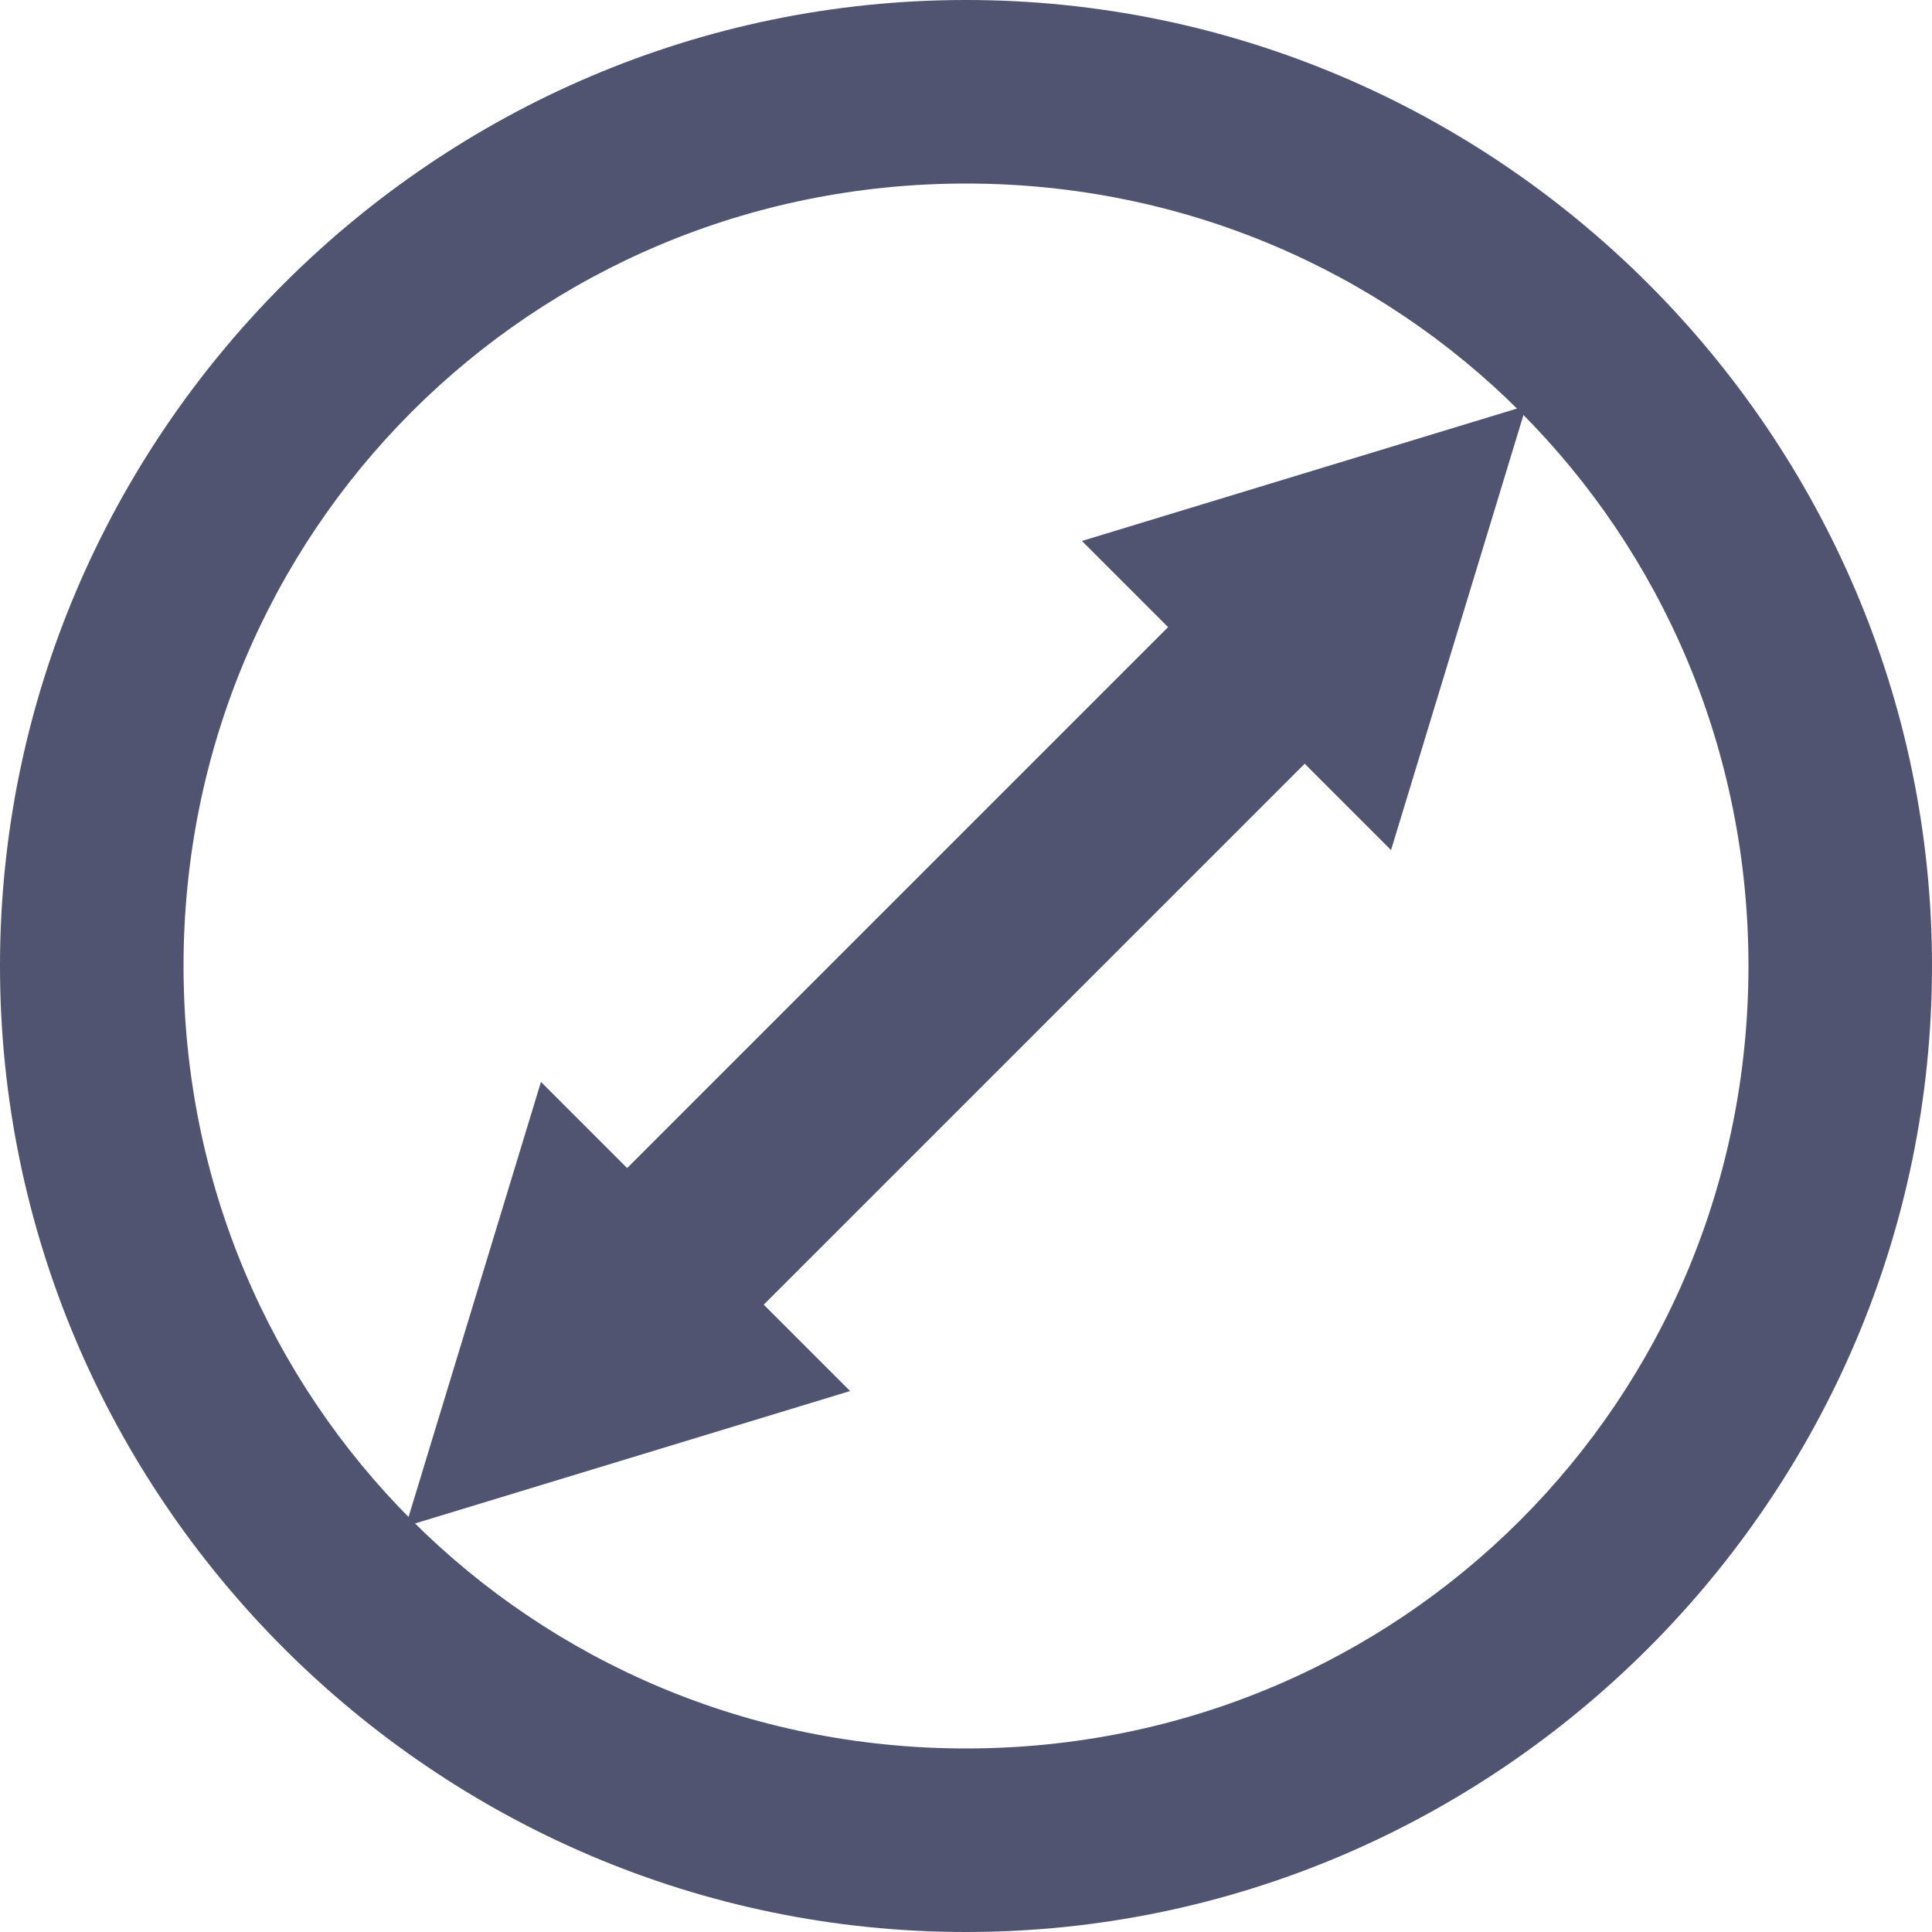
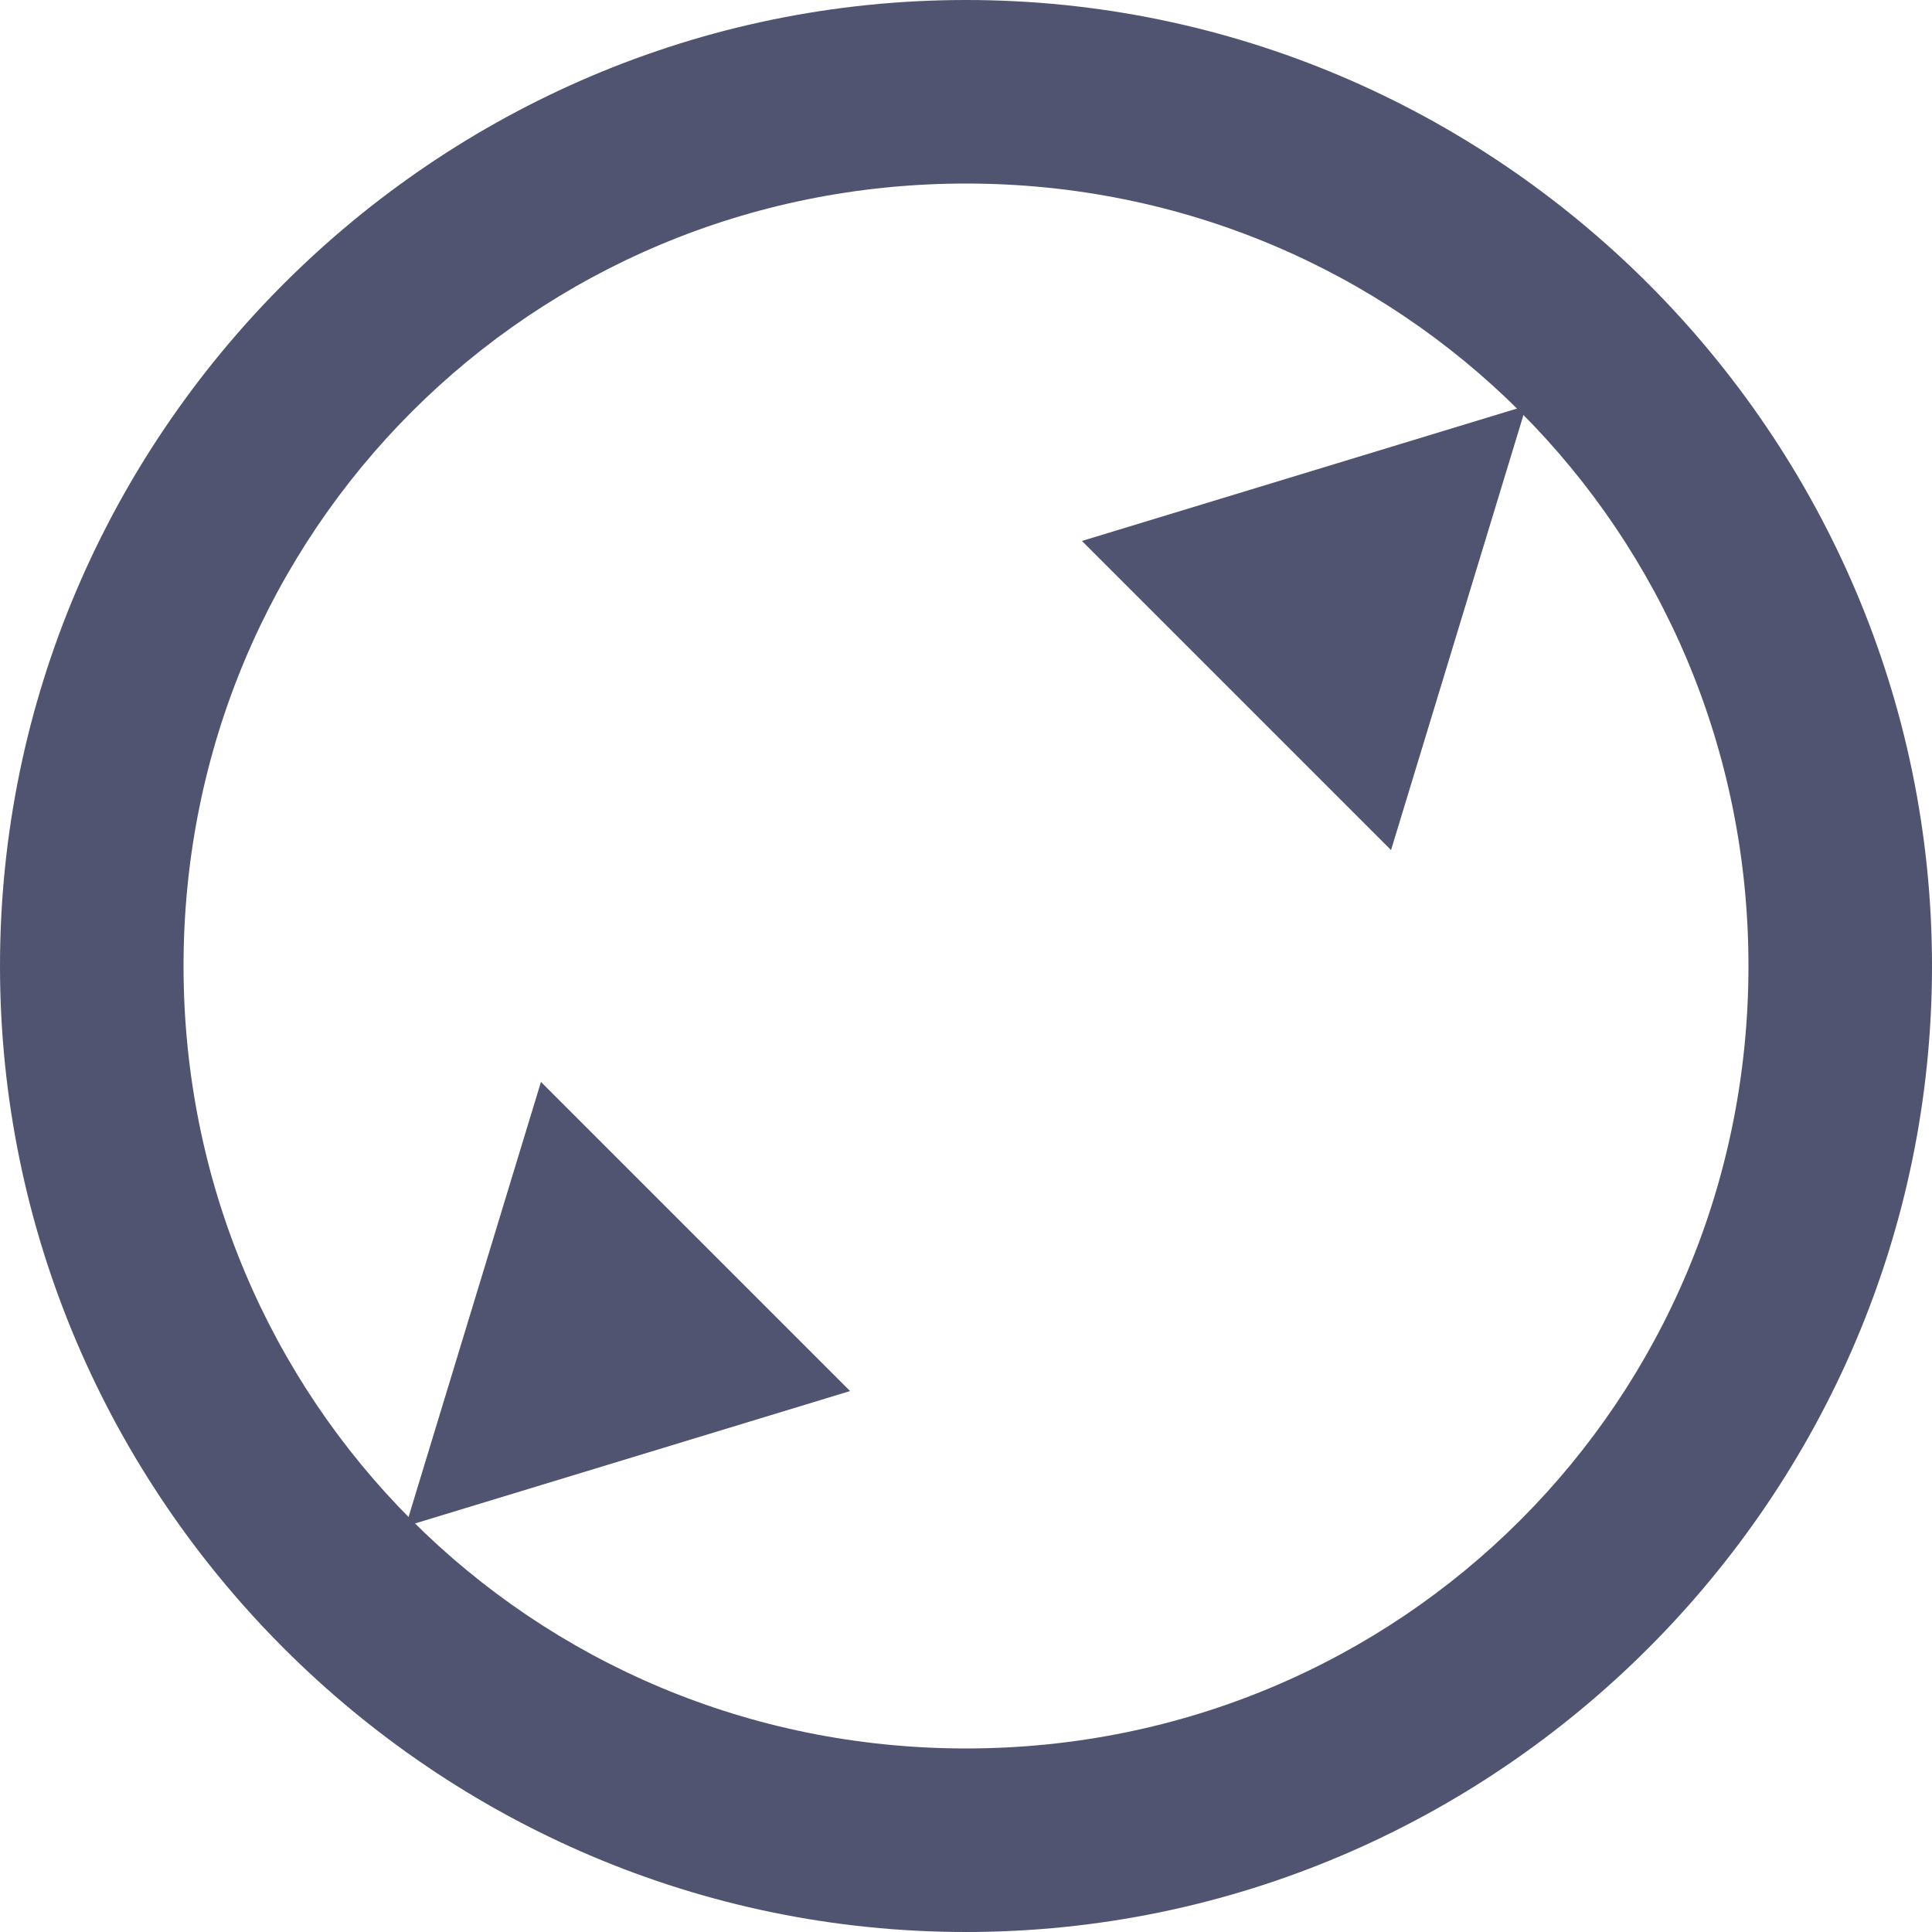
<svg xmlns="http://www.w3.org/2000/svg" version="1.1" id="Слой_1" x="0px" y="0px" viewBox="0 0 20 20" style="enable-background:new 0 0 20 20;" xml:space="preserve">
  <style type="text/css">
	.st0{fill:#505471;}
</style>
  <g>
    <g>
      <g>
-         <path class="st0" d="M10,1.4c4.7,0,8.6,3.8,8.6,8.6s-3.8,8.6-8.6,8.6S1.4,14.7,1.4,10S5.3,1.4,10,1.4 M10,0.5     c-5.3,0-9.5,4.3-9.5,9.5s4.3,9.5,9.5,9.5s9.5-4.3,9.5-9.5S15.3,0.5,10,0.5L10,0.5z" />
-         <path class="st0" d="M10,19.8c-5.4,0-9.8-4.4-9.8-9.8c0-5.4,4.4-9.8,9.8-9.8c5.4,0,9.8,4.4,9.8,9.8C19.8,15.4,15.4,19.8,10,19.8z      M10,0.7c-5.1,0-9.3,4.2-9.3,9.3c0,5.1,4.2,9.3,9.3,9.3c5.1,0,9.3-4.2,9.3-9.3C19.3,4.9,15.1,0.7,10,0.7z M10,18.8     c-4.9,0-8.8-4-8.8-8.8s4-8.8,8.8-8.8s8.8,4,8.8,8.8S14.9,18.8,10,18.8z M10,1.7c-4.6,0-8.3,3.7-8.3,8.3c0,4.6,3.7,8.3,8.3,8.3     c4.6,0,8.3-3.7,8.3-8.3C18.3,5.4,14.6,1.7,10,1.7z" />
-       </g>
+         </g>
      <g>
        <path class="st0" d="M10,19.8c-5.4,0-9.8-4.4-9.8-9.8c0-5.4,4.4-9.8,9.8-9.8c5.4,0,9.8,4.4,9.8,9.8C19.8,15.4,15.4,19.8,10,19.8z      M10,0.7c-5.1,0-9.3,4.2-9.3,9.3s4.2,9.3,9.3,9.3s9.3-4.2,9.3-9.3S15.1,0.7,10,0.7z M10,18.8c-4.9,0-8.8-3.9-8.8-8.8     S5.1,1.2,10,1.2s8.8,3.9,8.8,8.8S14.9,18.8,10,18.8z M10,1.7c-4.6,0-8.3,3.7-8.3,8.3c0,4.6,3.7,8.3,8.3,8.3     c4.6,0,8.3-3.7,8.3-8.3C18.3,5.4,14.6,1.7,10,1.7z" />
        <path class="st0" d="M10,20C4.5,20,0,15.5,0,10C0,4.5,4.5,0,10,0c5.5,0,10,4.5,10,10C20,15.5,15.5,20,10,20z M10,1.9     c-4.5,0-8.1,3.6-8.1,8.1s3.6,8.1,8.1,8.1s8.1-3.6,8.1-8.1S14.5,1.9,10,1.9z" />
      </g>
    </g>
  </g>
  <polygon class="st0" points="15.8,4.2 11.2,5.6 14.4,8.8 " />
-   <rect x="6" y="9" transform="matrix(0.707 -0.707 0.707 0.707 -4.142 10)" class="st0" width="8.1" height="2" />
  <polygon class="st0" points="4.2,15.8 8.8,14.4 5.6,11.2 " />
</svg>